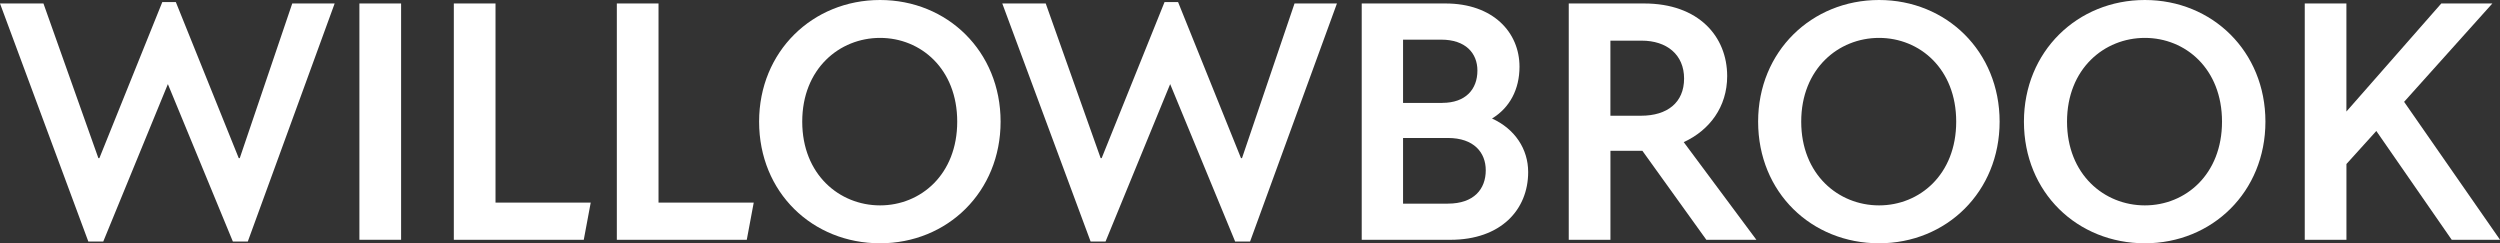
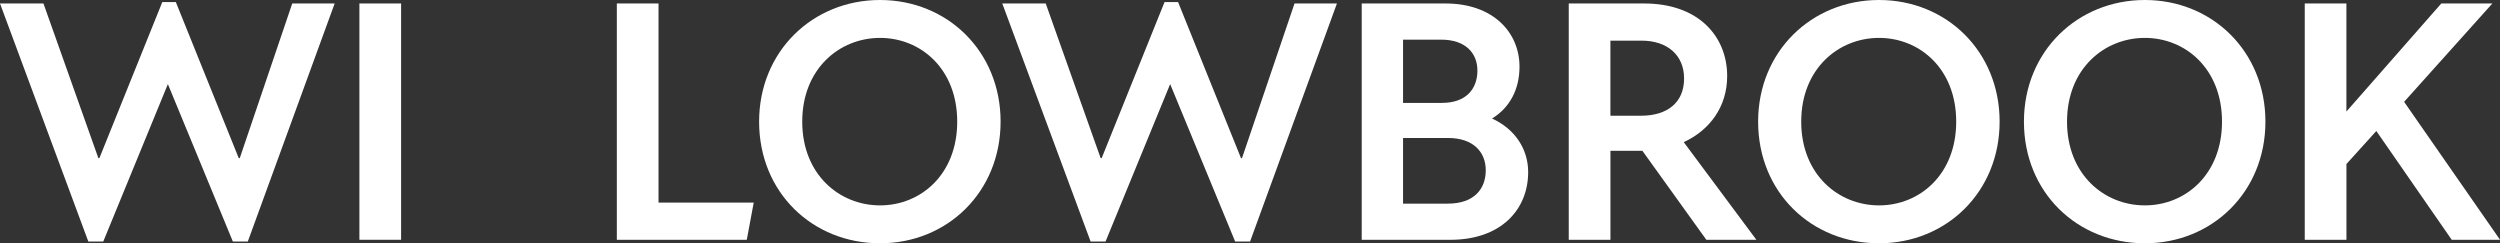
<svg xmlns="http://www.w3.org/2000/svg" viewBox="0 0 697.96 67.91">
  <rect x="0" y="0" width="697.96" height="67.91" fill="#333333" stroke="none" />
  <g fill="#fff">
    <path d="m0 .97h12.13l15.33 43.17h.29l17.56-43.56h3.78l17.56 43.56h.29l14.65-43.17h11.84l-24.25 66.46h-4.17l-18.14-43.95-18.04 43.95h-4.17z" />
    <path d="m100.34.97h11.64v65.97h-11.64z" />
-     <path d="m126.7.97h11.64v55.59h26.58l-1.94 10.38h-36.28z" />
    <path d="m172.21.97h11.64v55.59h26.58l-1.94 10.38h-36.28z" />
    <path d="m211.93 33.96c0-19.6 14.94-33.96 33.76-33.96s33.66 14.36 33.66 33.96-14.84 33.96-33.66 33.96-33.76-14.16-33.76-33.96zm33.77 23.38c11.35 0 21.54-8.63 21.54-23.38s-10.19-23.38-21.54-23.38-21.73 8.63-21.73 23.38 10.38 23.38 21.73 23.38z" />
    <path d="m279.82.97h12.13l15.33 43.17h.29l17.55-43.56h3.78l17.56 43.56h.29l14.66-43.17h11.84l-24.25 66.46h-4.17l-18.14-43.95-18.04 43.95h-4.17z" />
    <path d="m380.17.97h23.38c13.29 0 20.67 8.05 20.67 17.66 0 6.31-2.72 11.45-7.67 14.46 6.4 2.91 10.09 8.54 10.09 14.94 0 10.48-7.57 18.92-21.73 18.92h-24.74zm22.5 27.75c6.5 0 9.8-3.78 9.8-9.02 0-4.85-3.3-8.63-10.09-8.63h-10.67v17.66h10.96zm1.56 28.13c7.28 0 10.57-4.07 10.57-9.31 0-4.95-3.3-9.02-10.57-9.02h-12.52v18.34h12.52z" />
    <path d="m437.96.97h21.05c15.23 0 23.19 9.22 23.19 20.28 0 8.63-4.95 15.13-12.13 18.43l20.28 27.26h-13.97l-17.85-24.84h-8.92v24.84h-11.64v-65.97zm20.18 31.34c7.37 0 12.03-3.69 12.03-10.38s-4.85-10.58-11.84-10.58h-8.73v20.96z" />
    <path d="m490.84 33.96c0-19.6 14.94-33.96 33.76-33.96s33.66 14.36 33.66 33.96-14.84 33.96-33.66 33.96-33.76-14.16-33.76-33.96zm33.76 23.38c11.35 0 21.54-8.63 21.54-23.38s-10.19-23.38-21.54-23.38-21.73 8.63-21.73 23.38 10.38 23.38 21.73 23.38z" />
    <path d="m565.05 33.96c0-19.6 14.94-33.96 33.76-33.96s33.66 14.36 33.66 33.96-14.84 33.96-33.66 33.96-33.76-14.16-33.76-33.96zm33.76 23.38c11.35 0 21.54-8.63 21.54-23.38s-10.19-23.38-21.54-23.38-21.73 8.63-21.73 23.38 10.38 23.38 21.73 23.38z" />
    <path d="m643.44.97h11.64v30.17l26.49-30.17h14.26l-24.64 27.46 26.78 38.51h-13.49l-21.05-30.37-8.34 9.22v21.15h-11.64v-65.97z" />
  </g>
</svg>